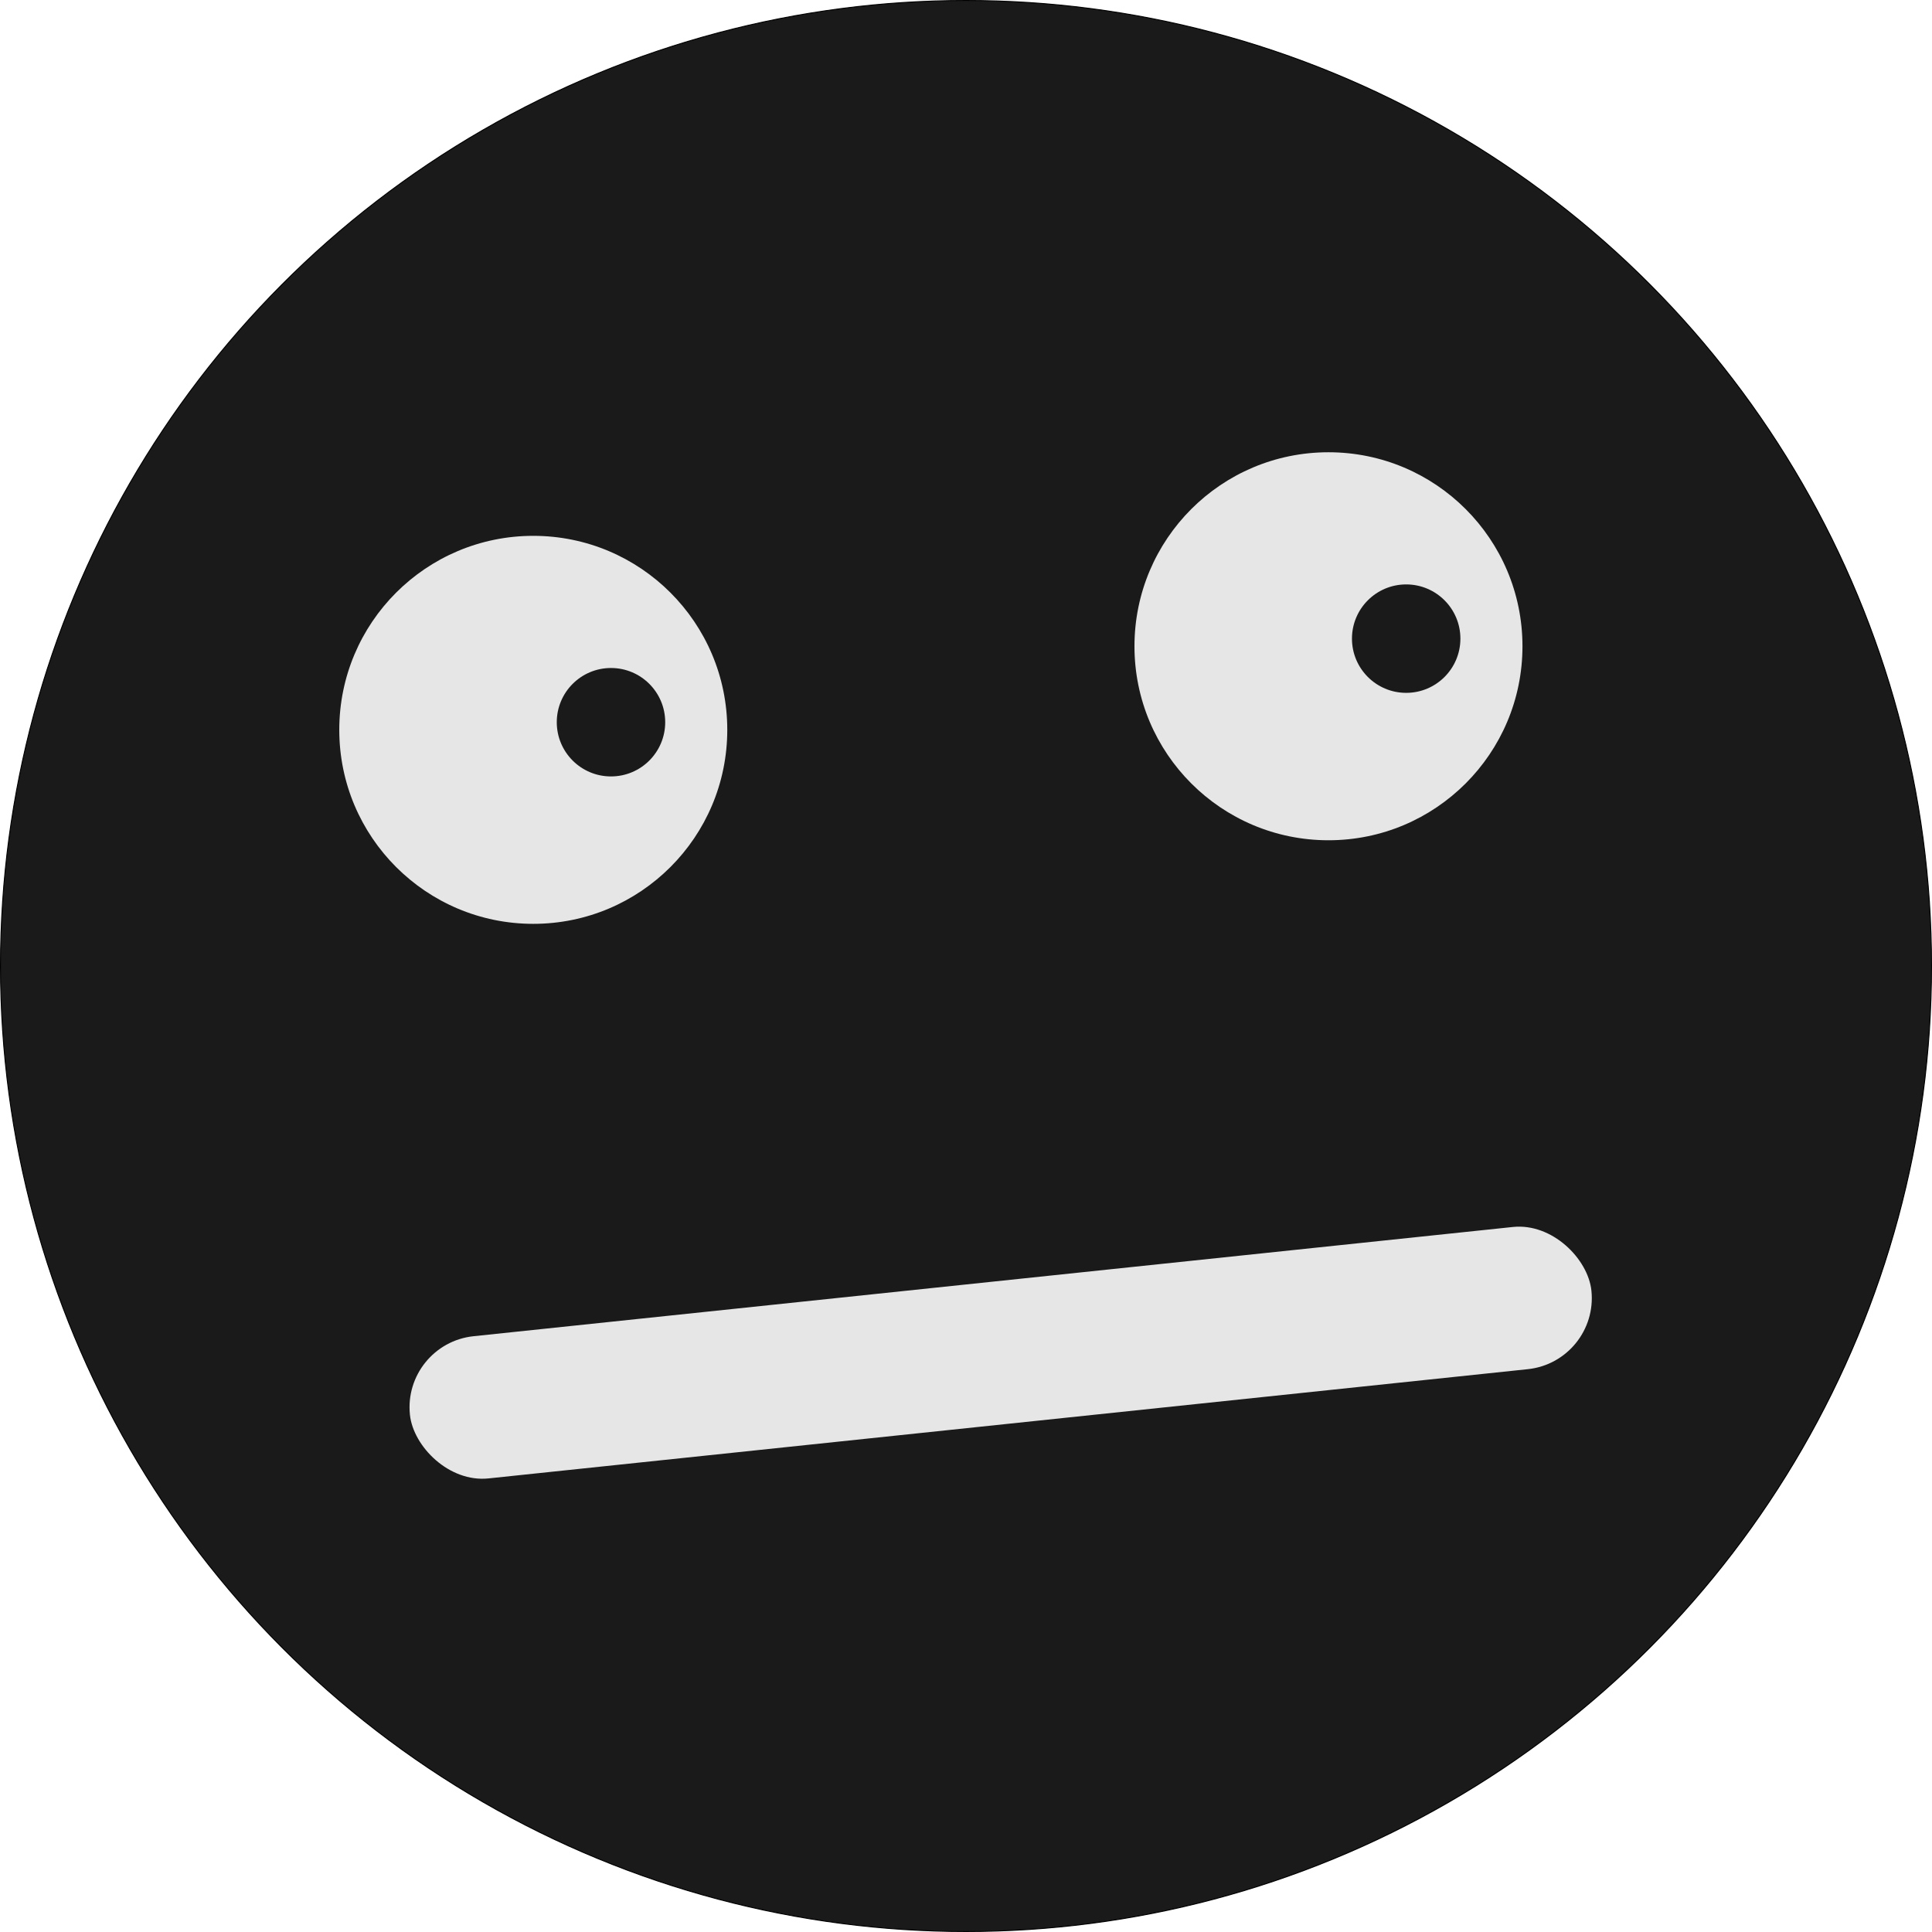
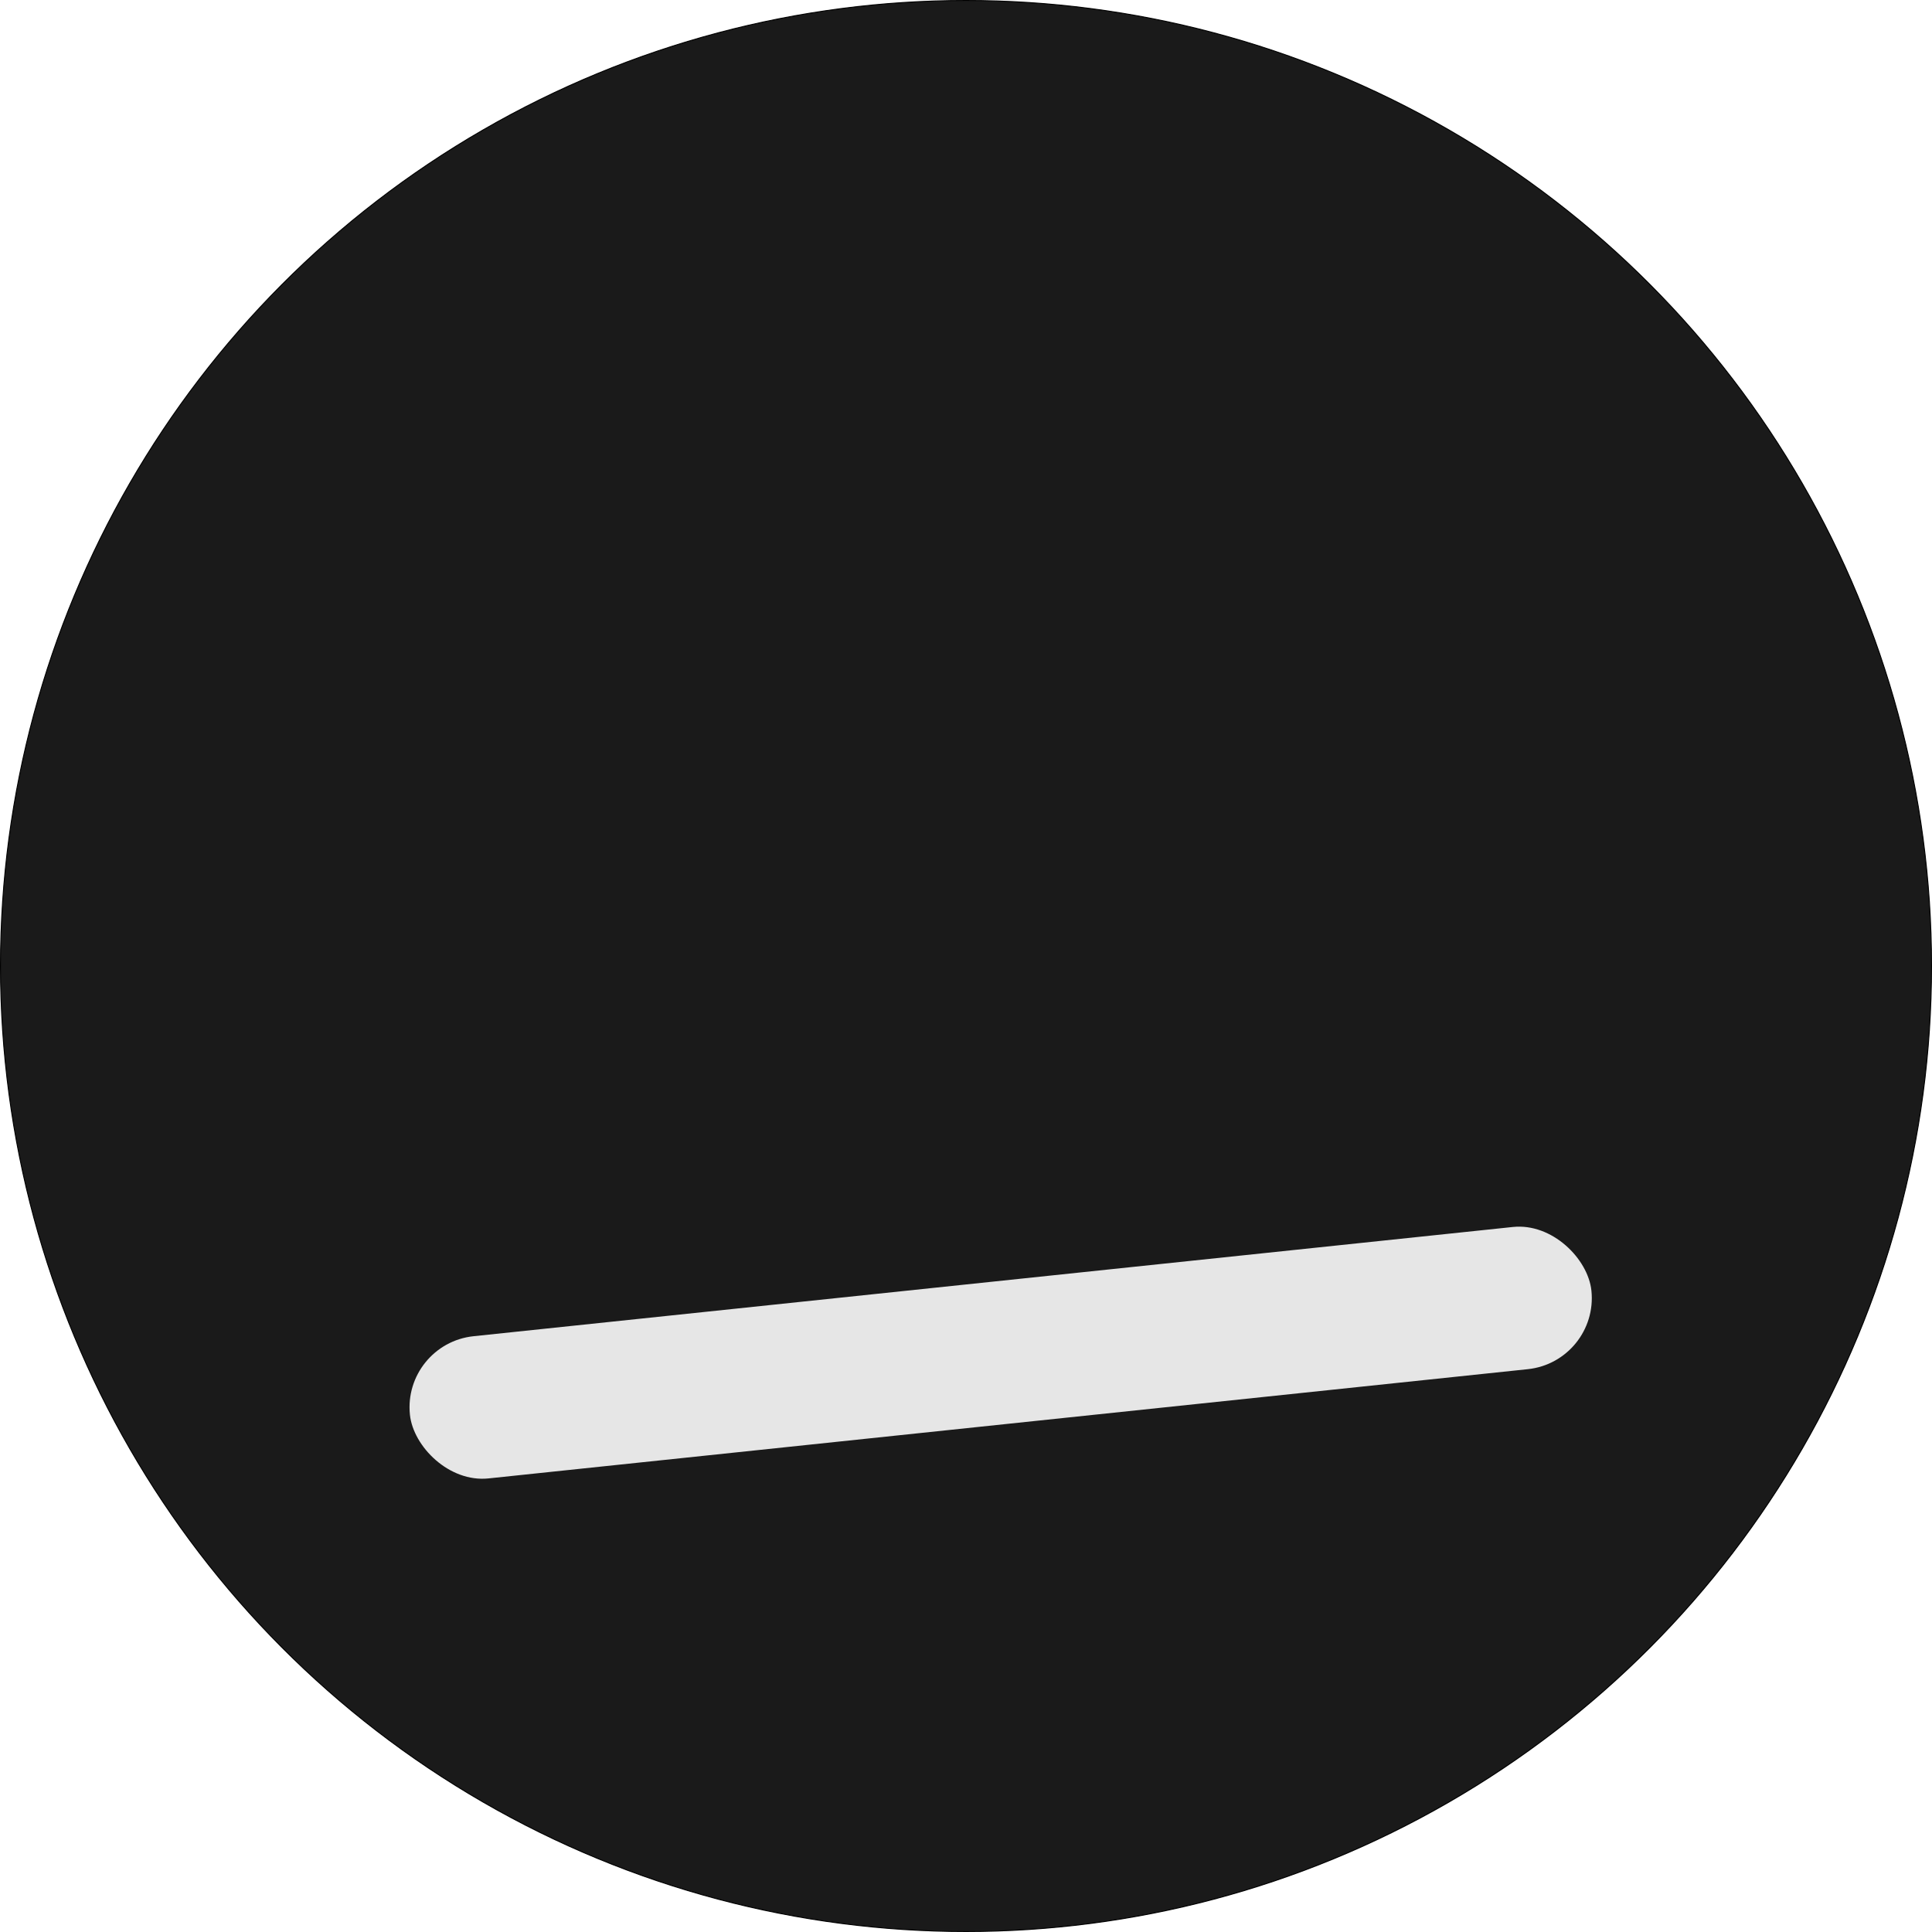
<svg xmlns="http://www.w3.org/2000/svg" viewBox="0 0 2049 2049">
  <defs>
    <style>.a,.c{fill:#1a1a1a}.a{stroke:#000;stroke-miterlimit:10}.b{fill:#e6e6e6}</style>
  </defs>
  <circle cx="1024.5" cy="1024.5" r="1024" class="a" />
-   <circle cx="565.57" cy="774.04" r="205.75" class="b" />
-   <circle cx="1408.92" cy="685.4" r="205.75" class="b" />
-   <circle cx="647.99" cy="765.95" r="57.5" class="c" />
  <circle cx="1491.34" cy="677.31" r="57.5" class="c" />
  <rect width="1259.93" height="151.64" x="431.3" y="1358.8" class="b" rx="75.82" transform="translate(-144.14 118.79) rotate(-6)" />
</svg>